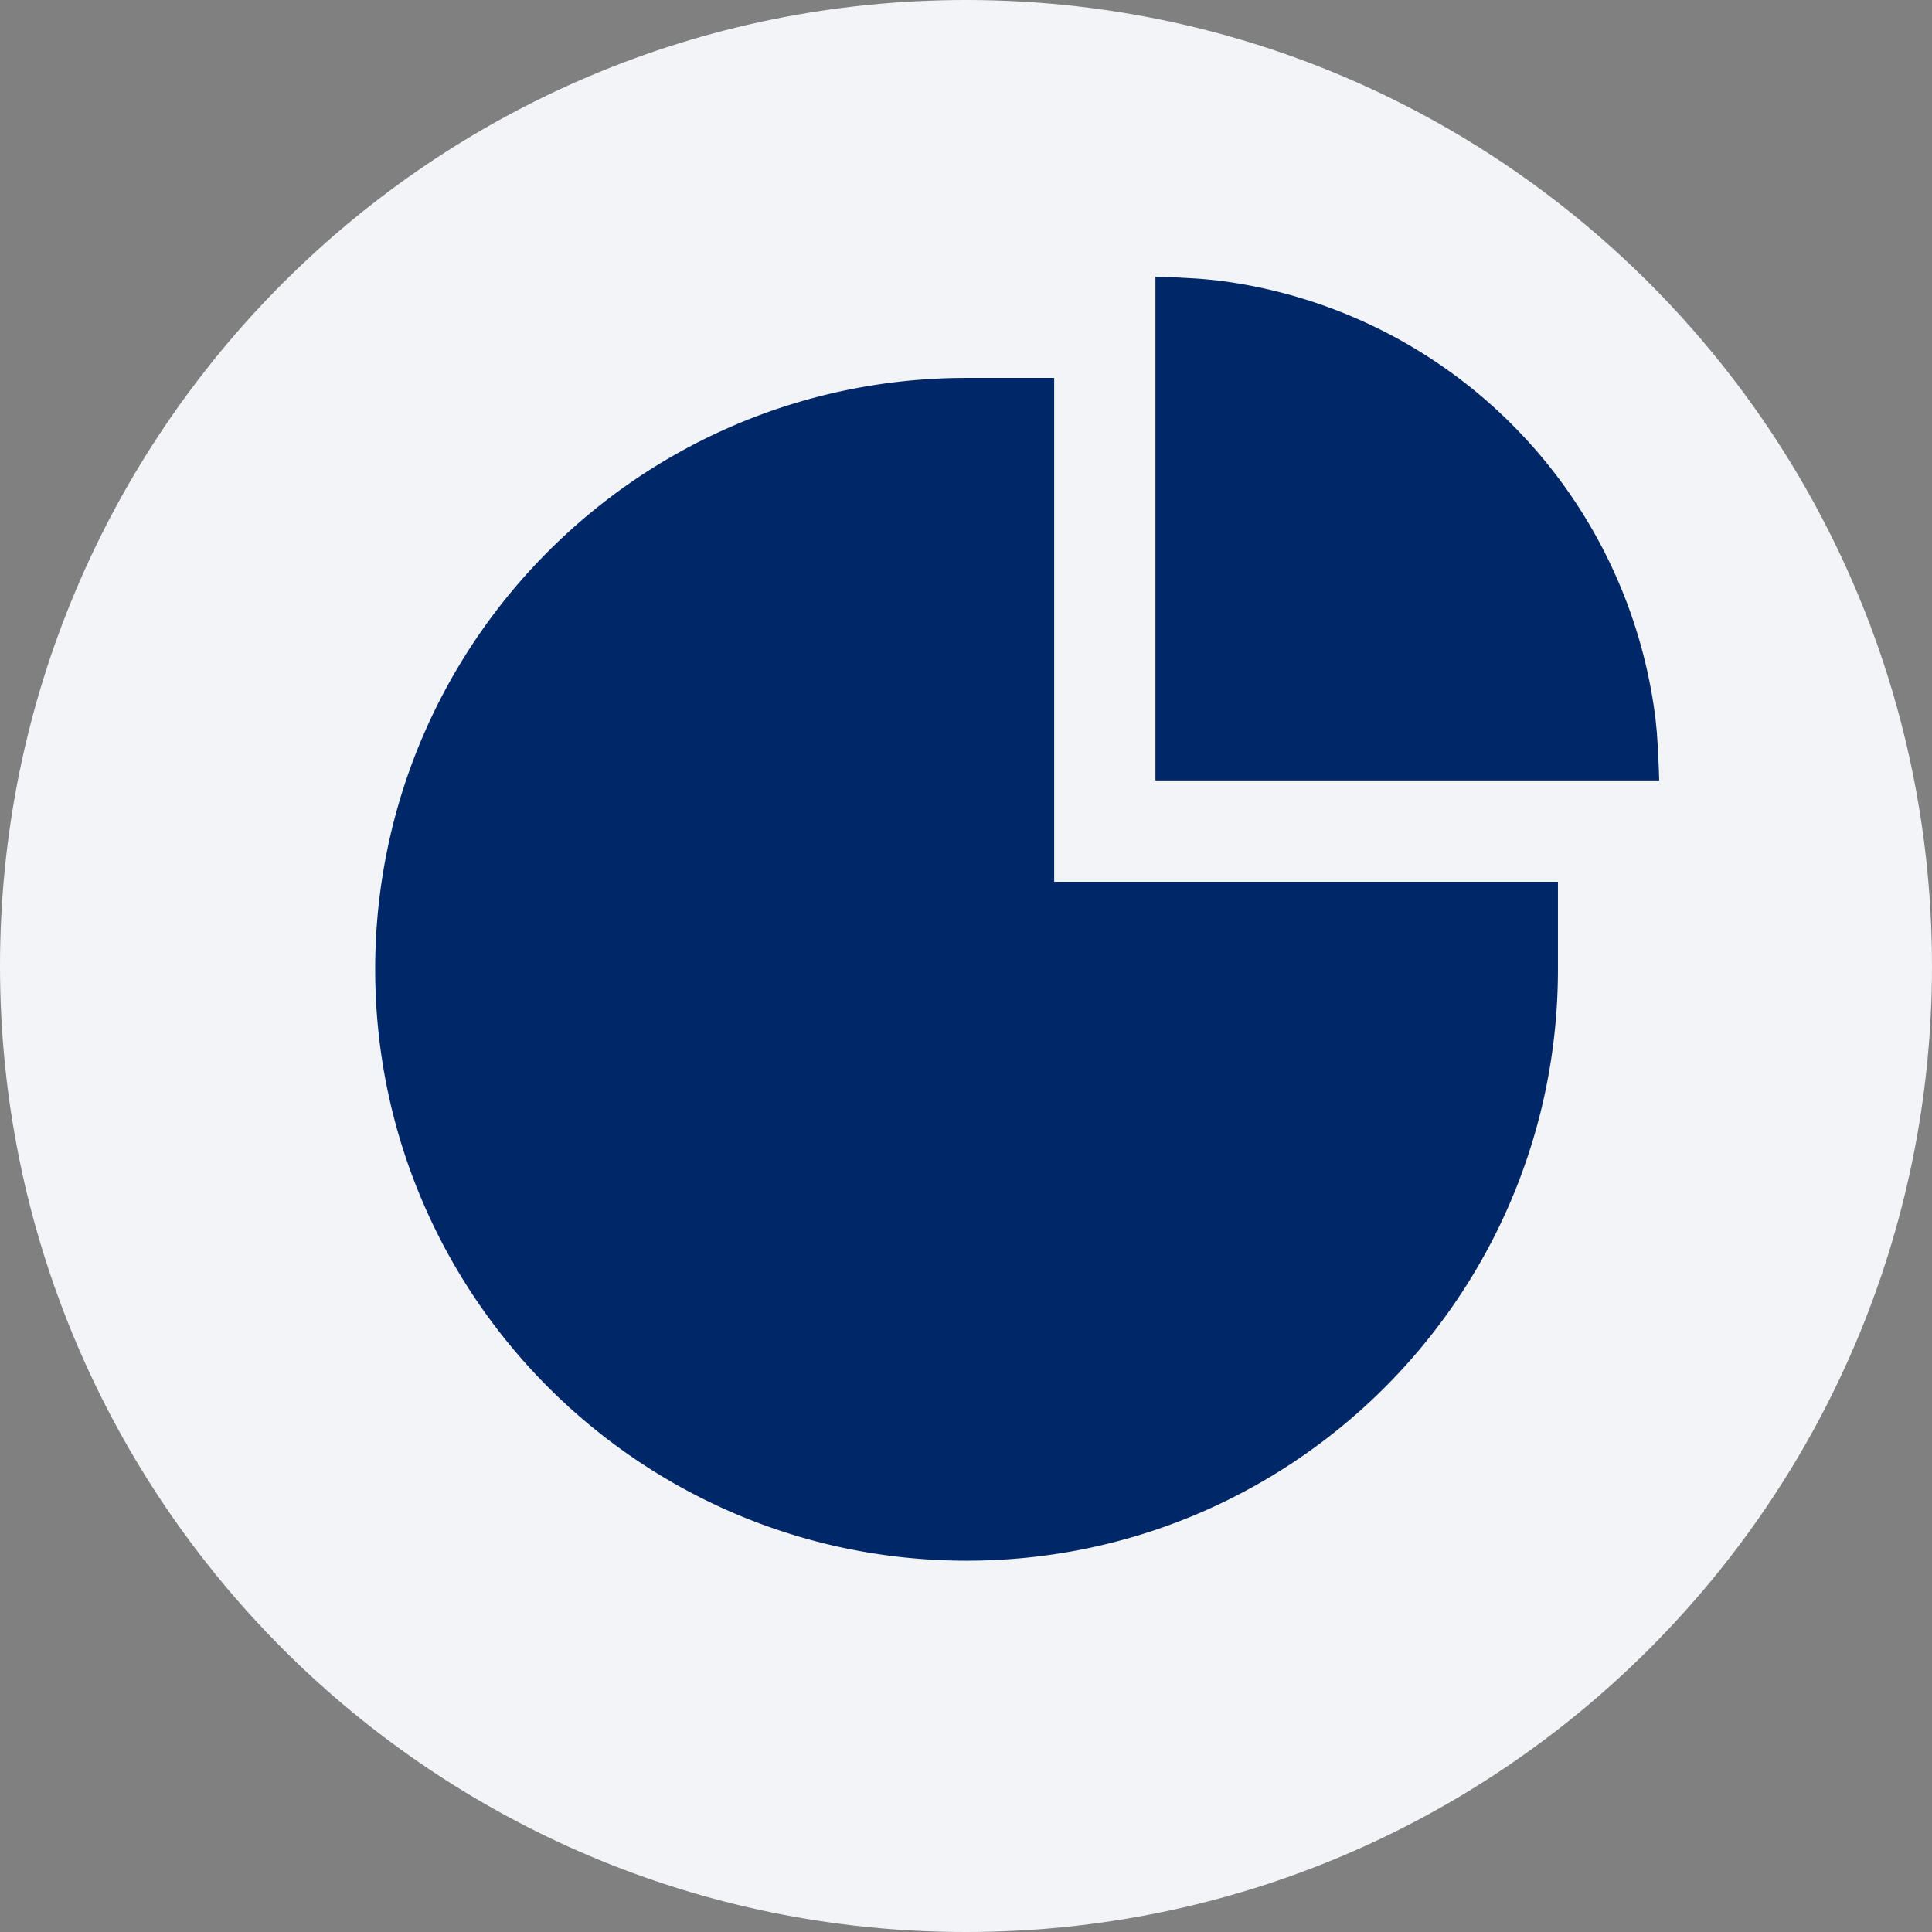
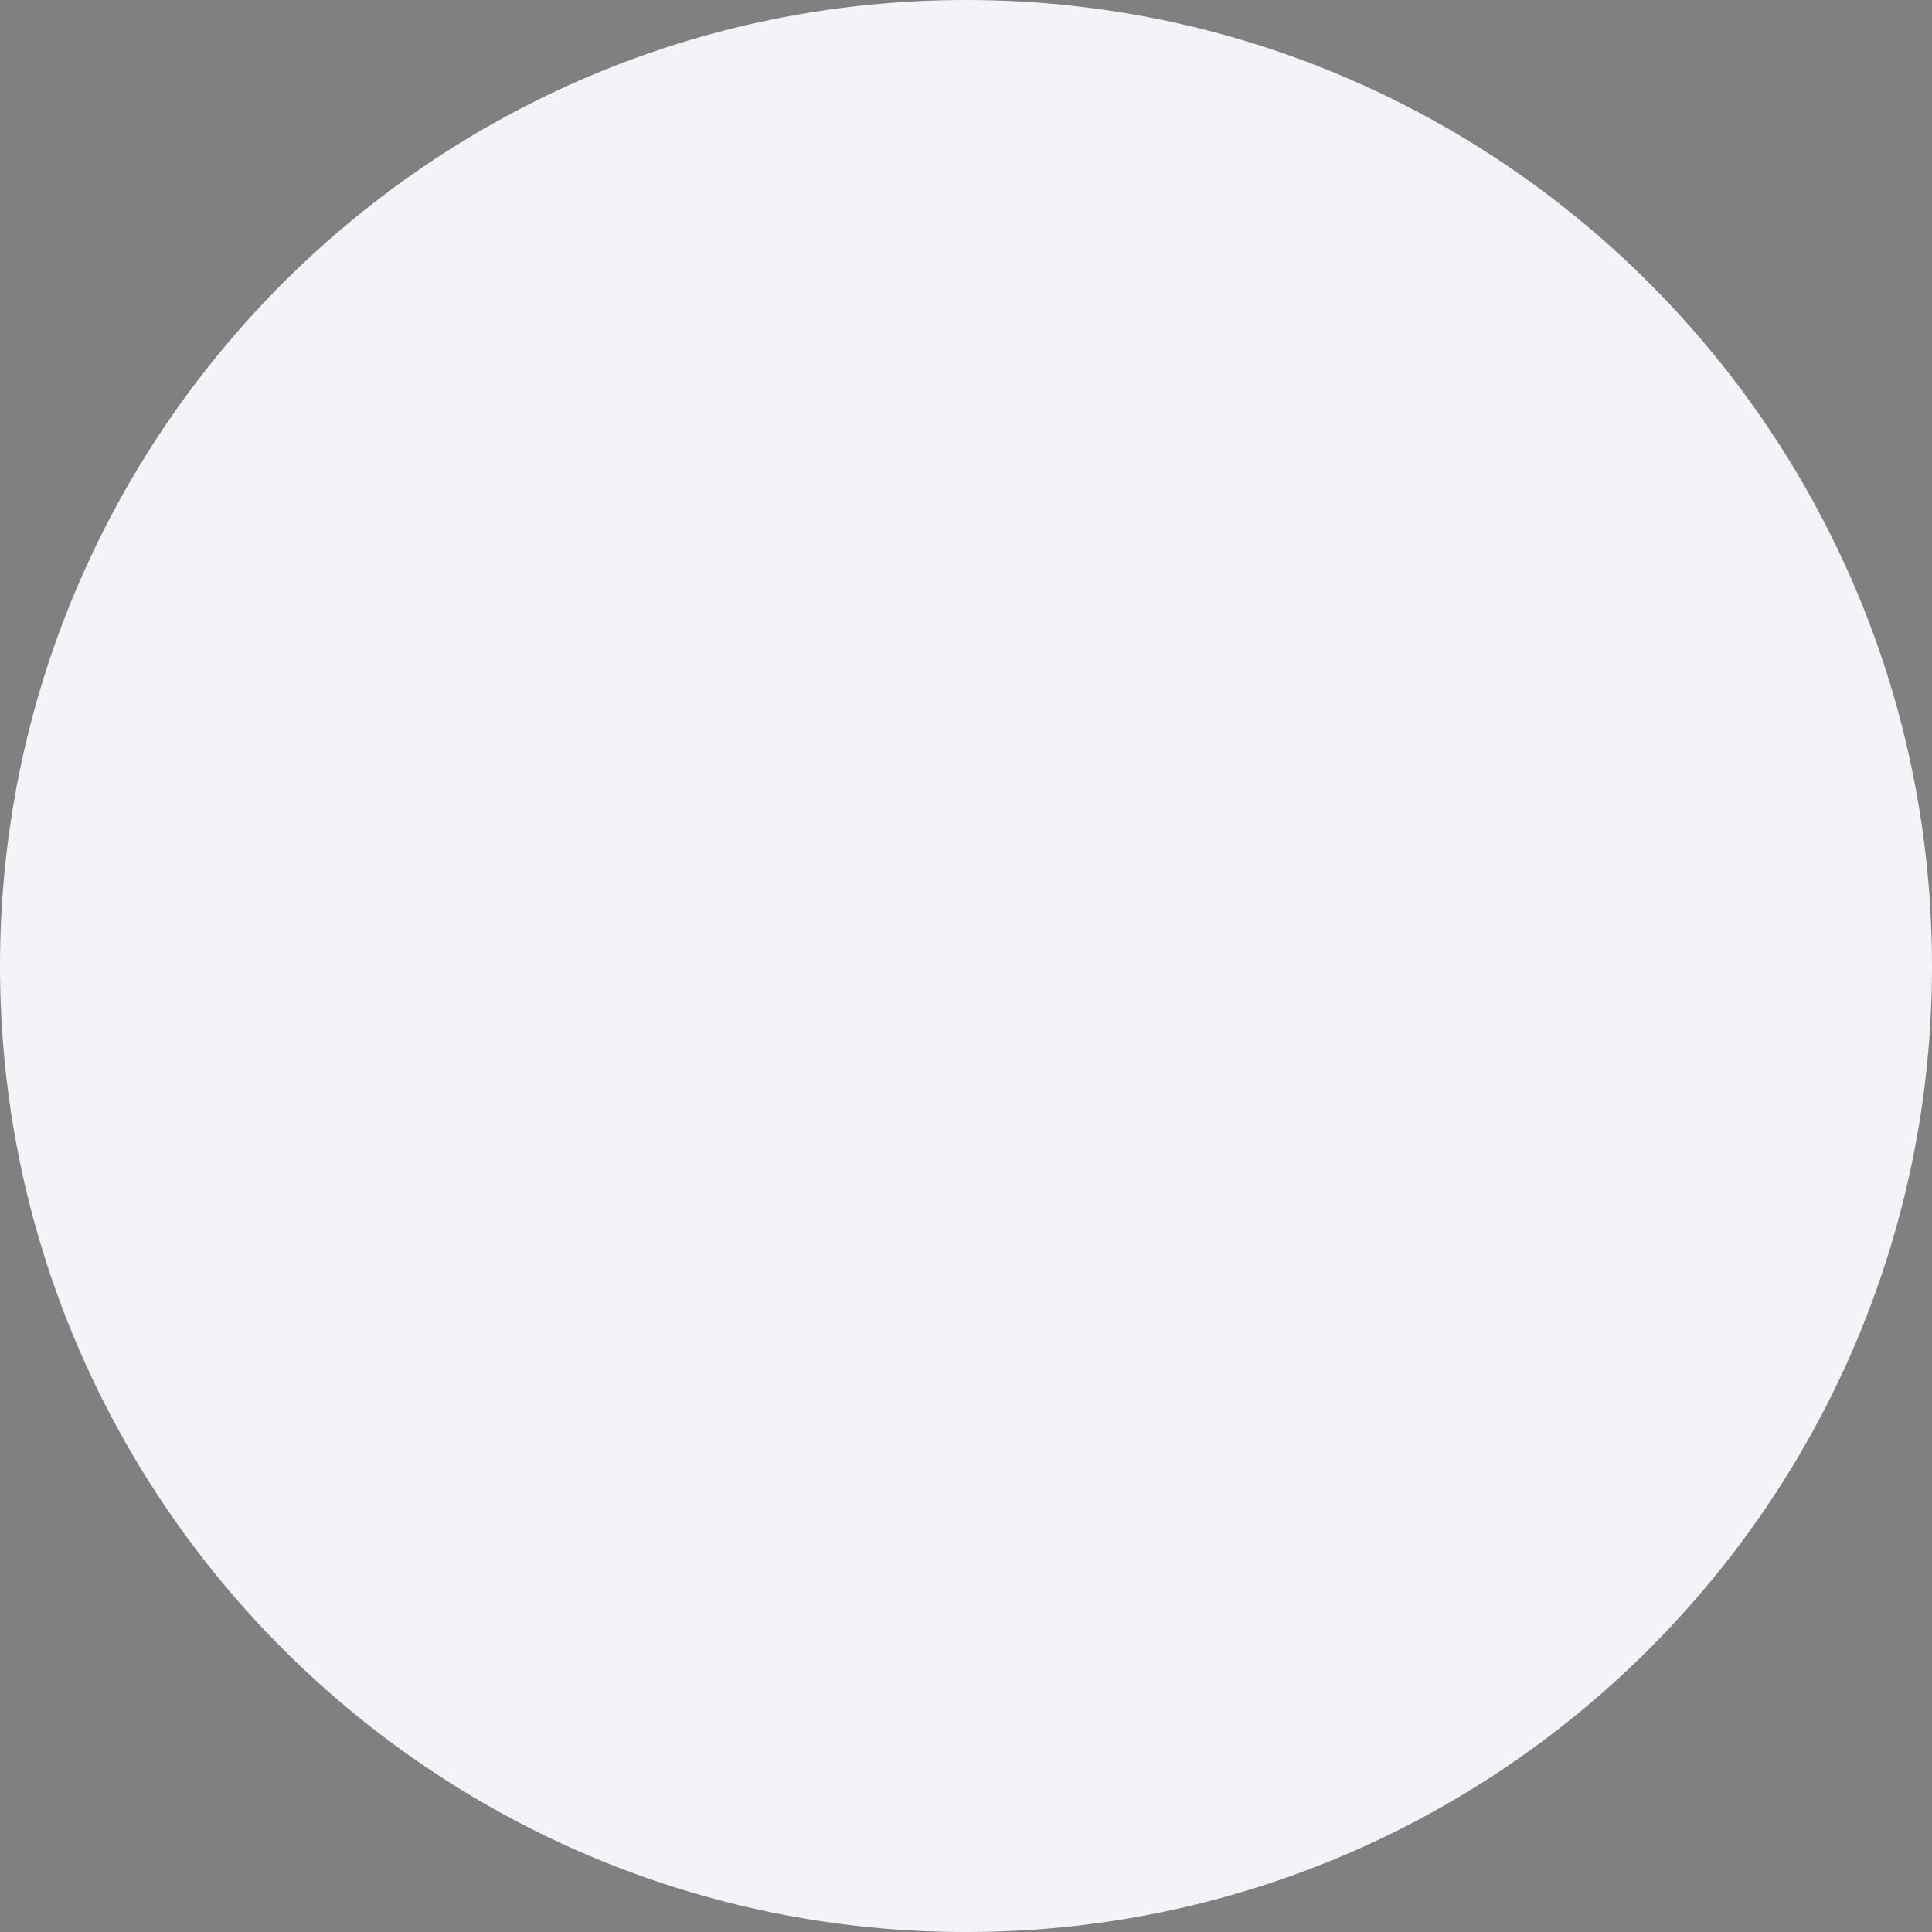
<svg xmlns="http://www.w3.org/2000/svg" width="36" height="36" fill="none">
  <rect width="100%" height="100%" fill="#808080" stroke="none" />
  <path d="M18 0c2.837 0 5.52.656 7.907 1.825C31.884 4.753 36 10.895 36 18c0 9.942-8.058 18-18 18-9.94 0-18-8.057-18-18C0 8.06 8.06 0 18 0z" fill="#F2F4F7" />
-   <path fill-rule="evenodd" clip-rule="evenodd" d="M21.53 5.155v9.387h9.387a25.659 25.659 0 0 0-.007-.212l-.017-.376-.02-.31-.025-.247a9.391 9.391 0 0 0-8.136-8.168l-.255-.026a10.687 10.687 0 0 0-.152-.012l-.354-.02-.42-.016zm-1.887 11.274V7.042H18.01c-6.085 0-11.019 4.934-11.019 11.02 0 6.085 4.934 11.019 11.02 11.019 6.085 0 11.019-4.934 11.019-11.02V16.43h-9.387z" fill="#002868" />
</svg>